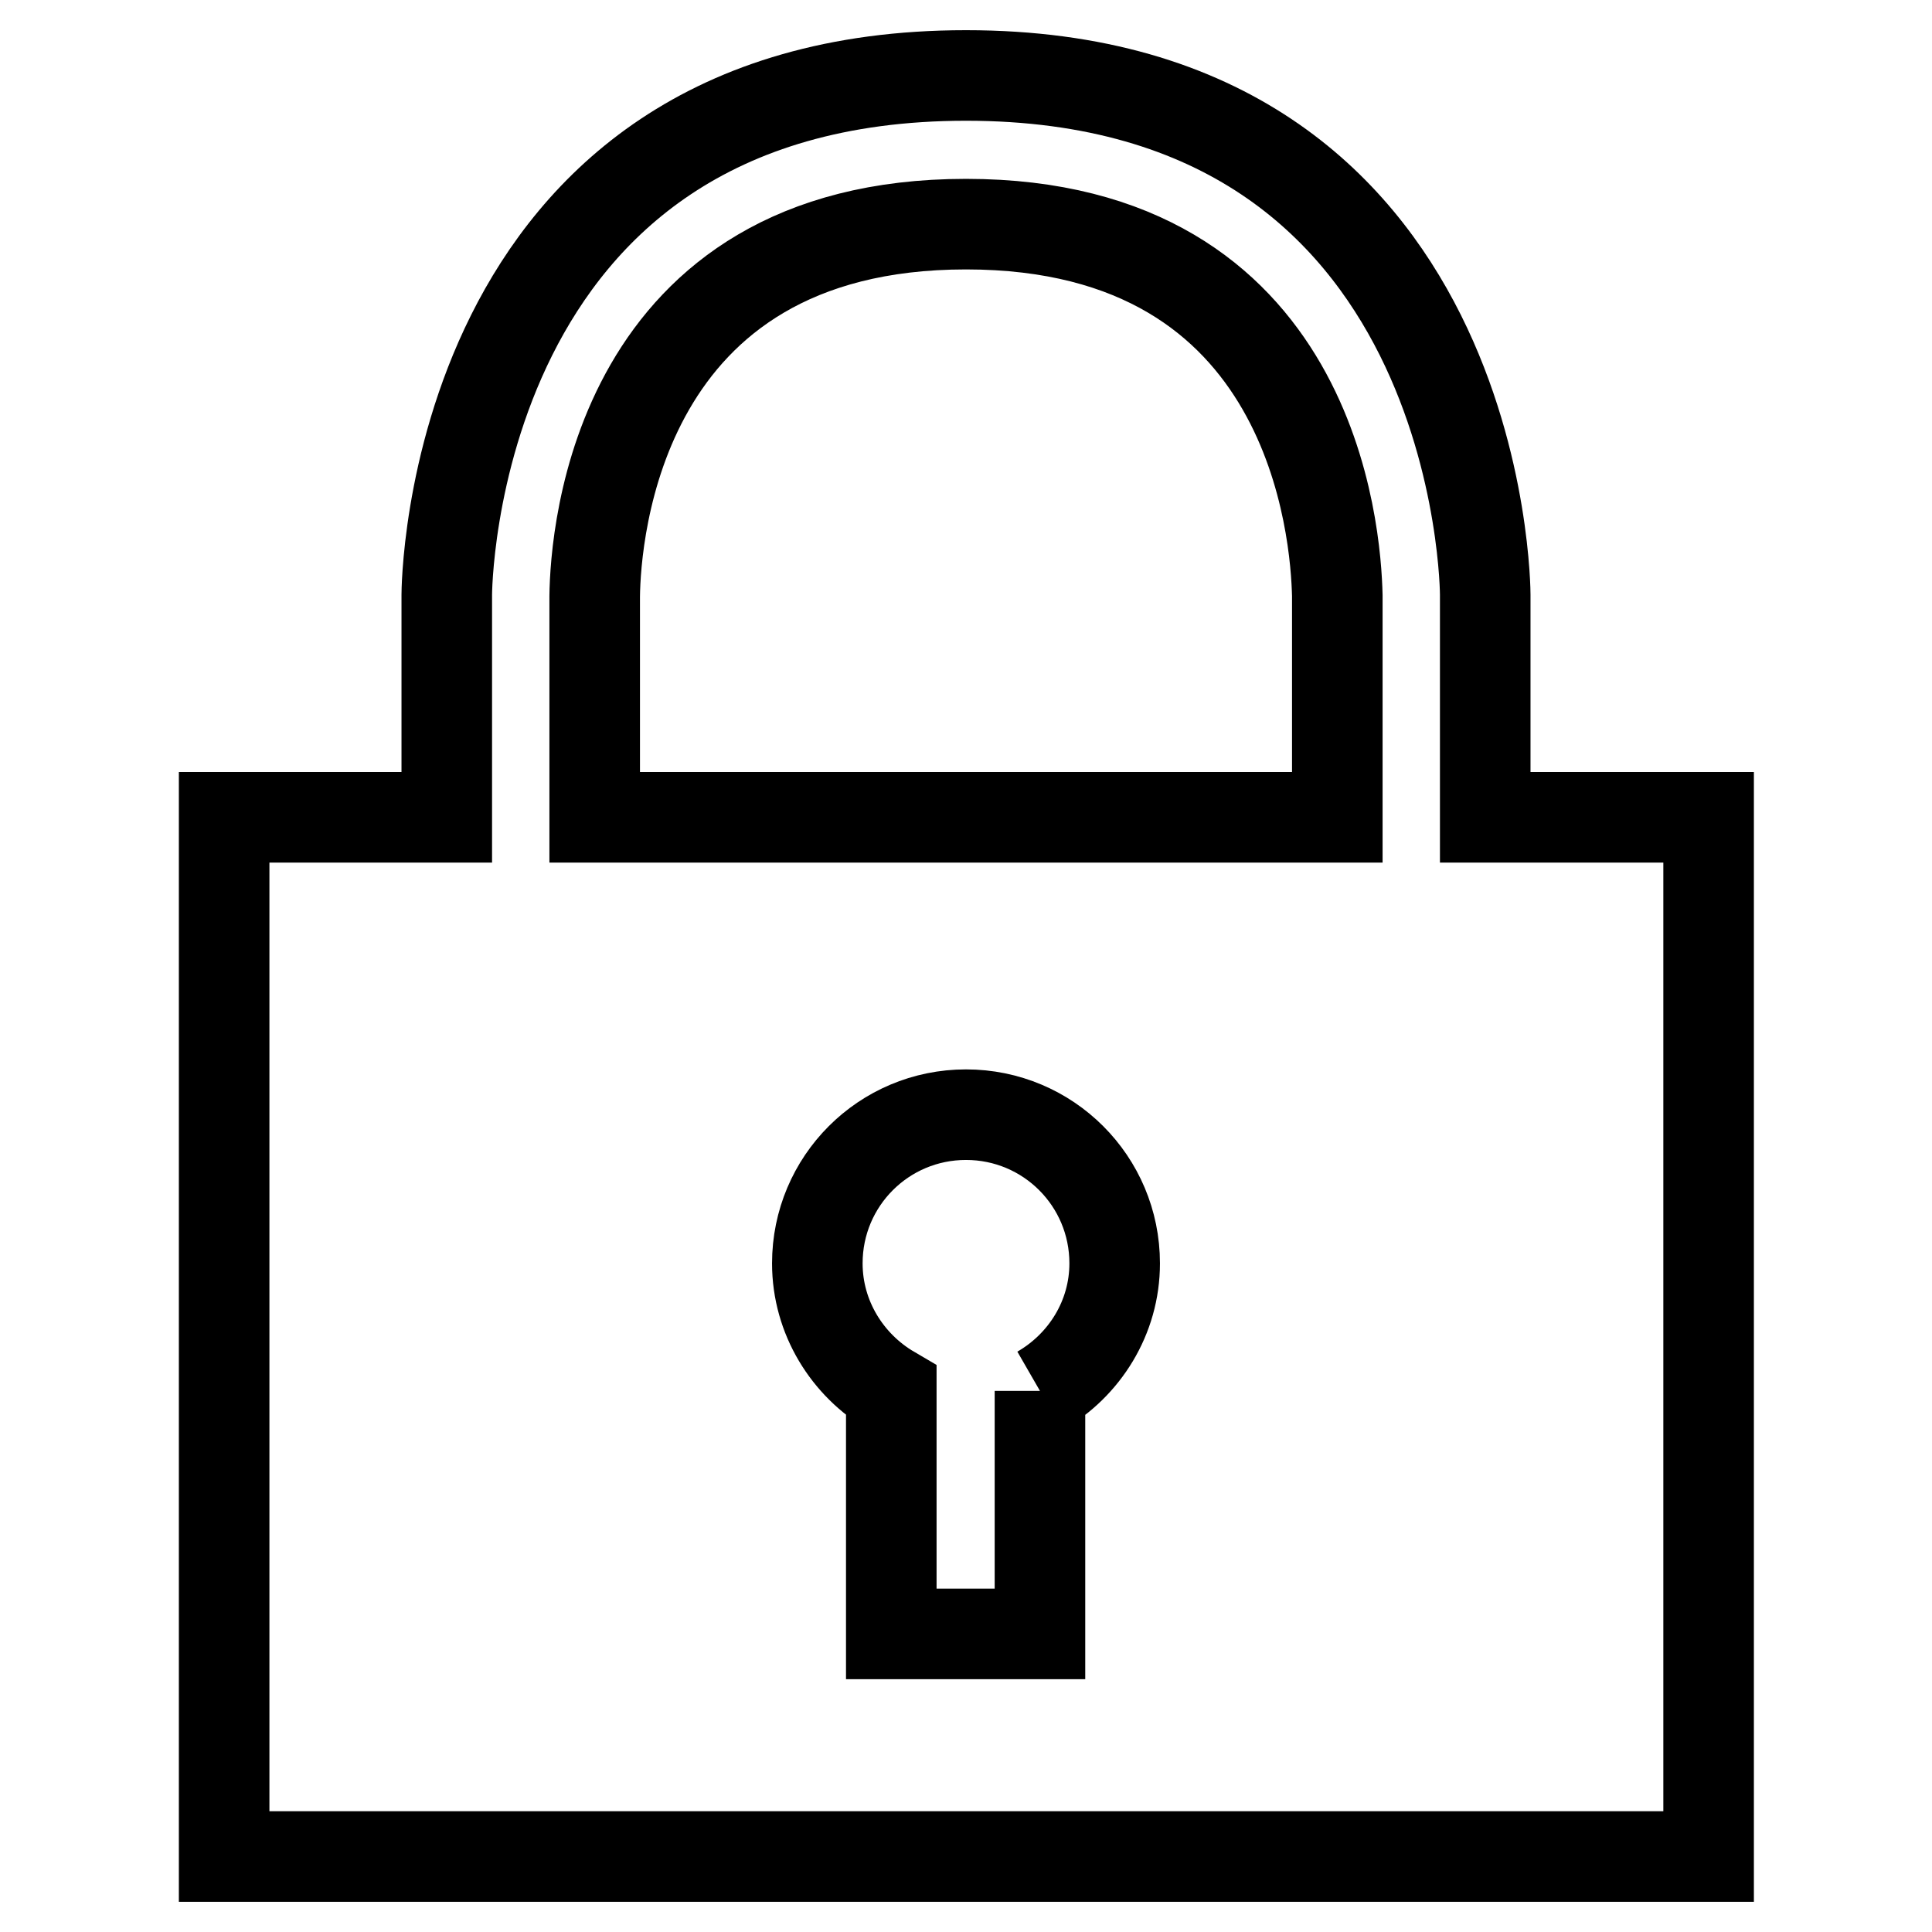
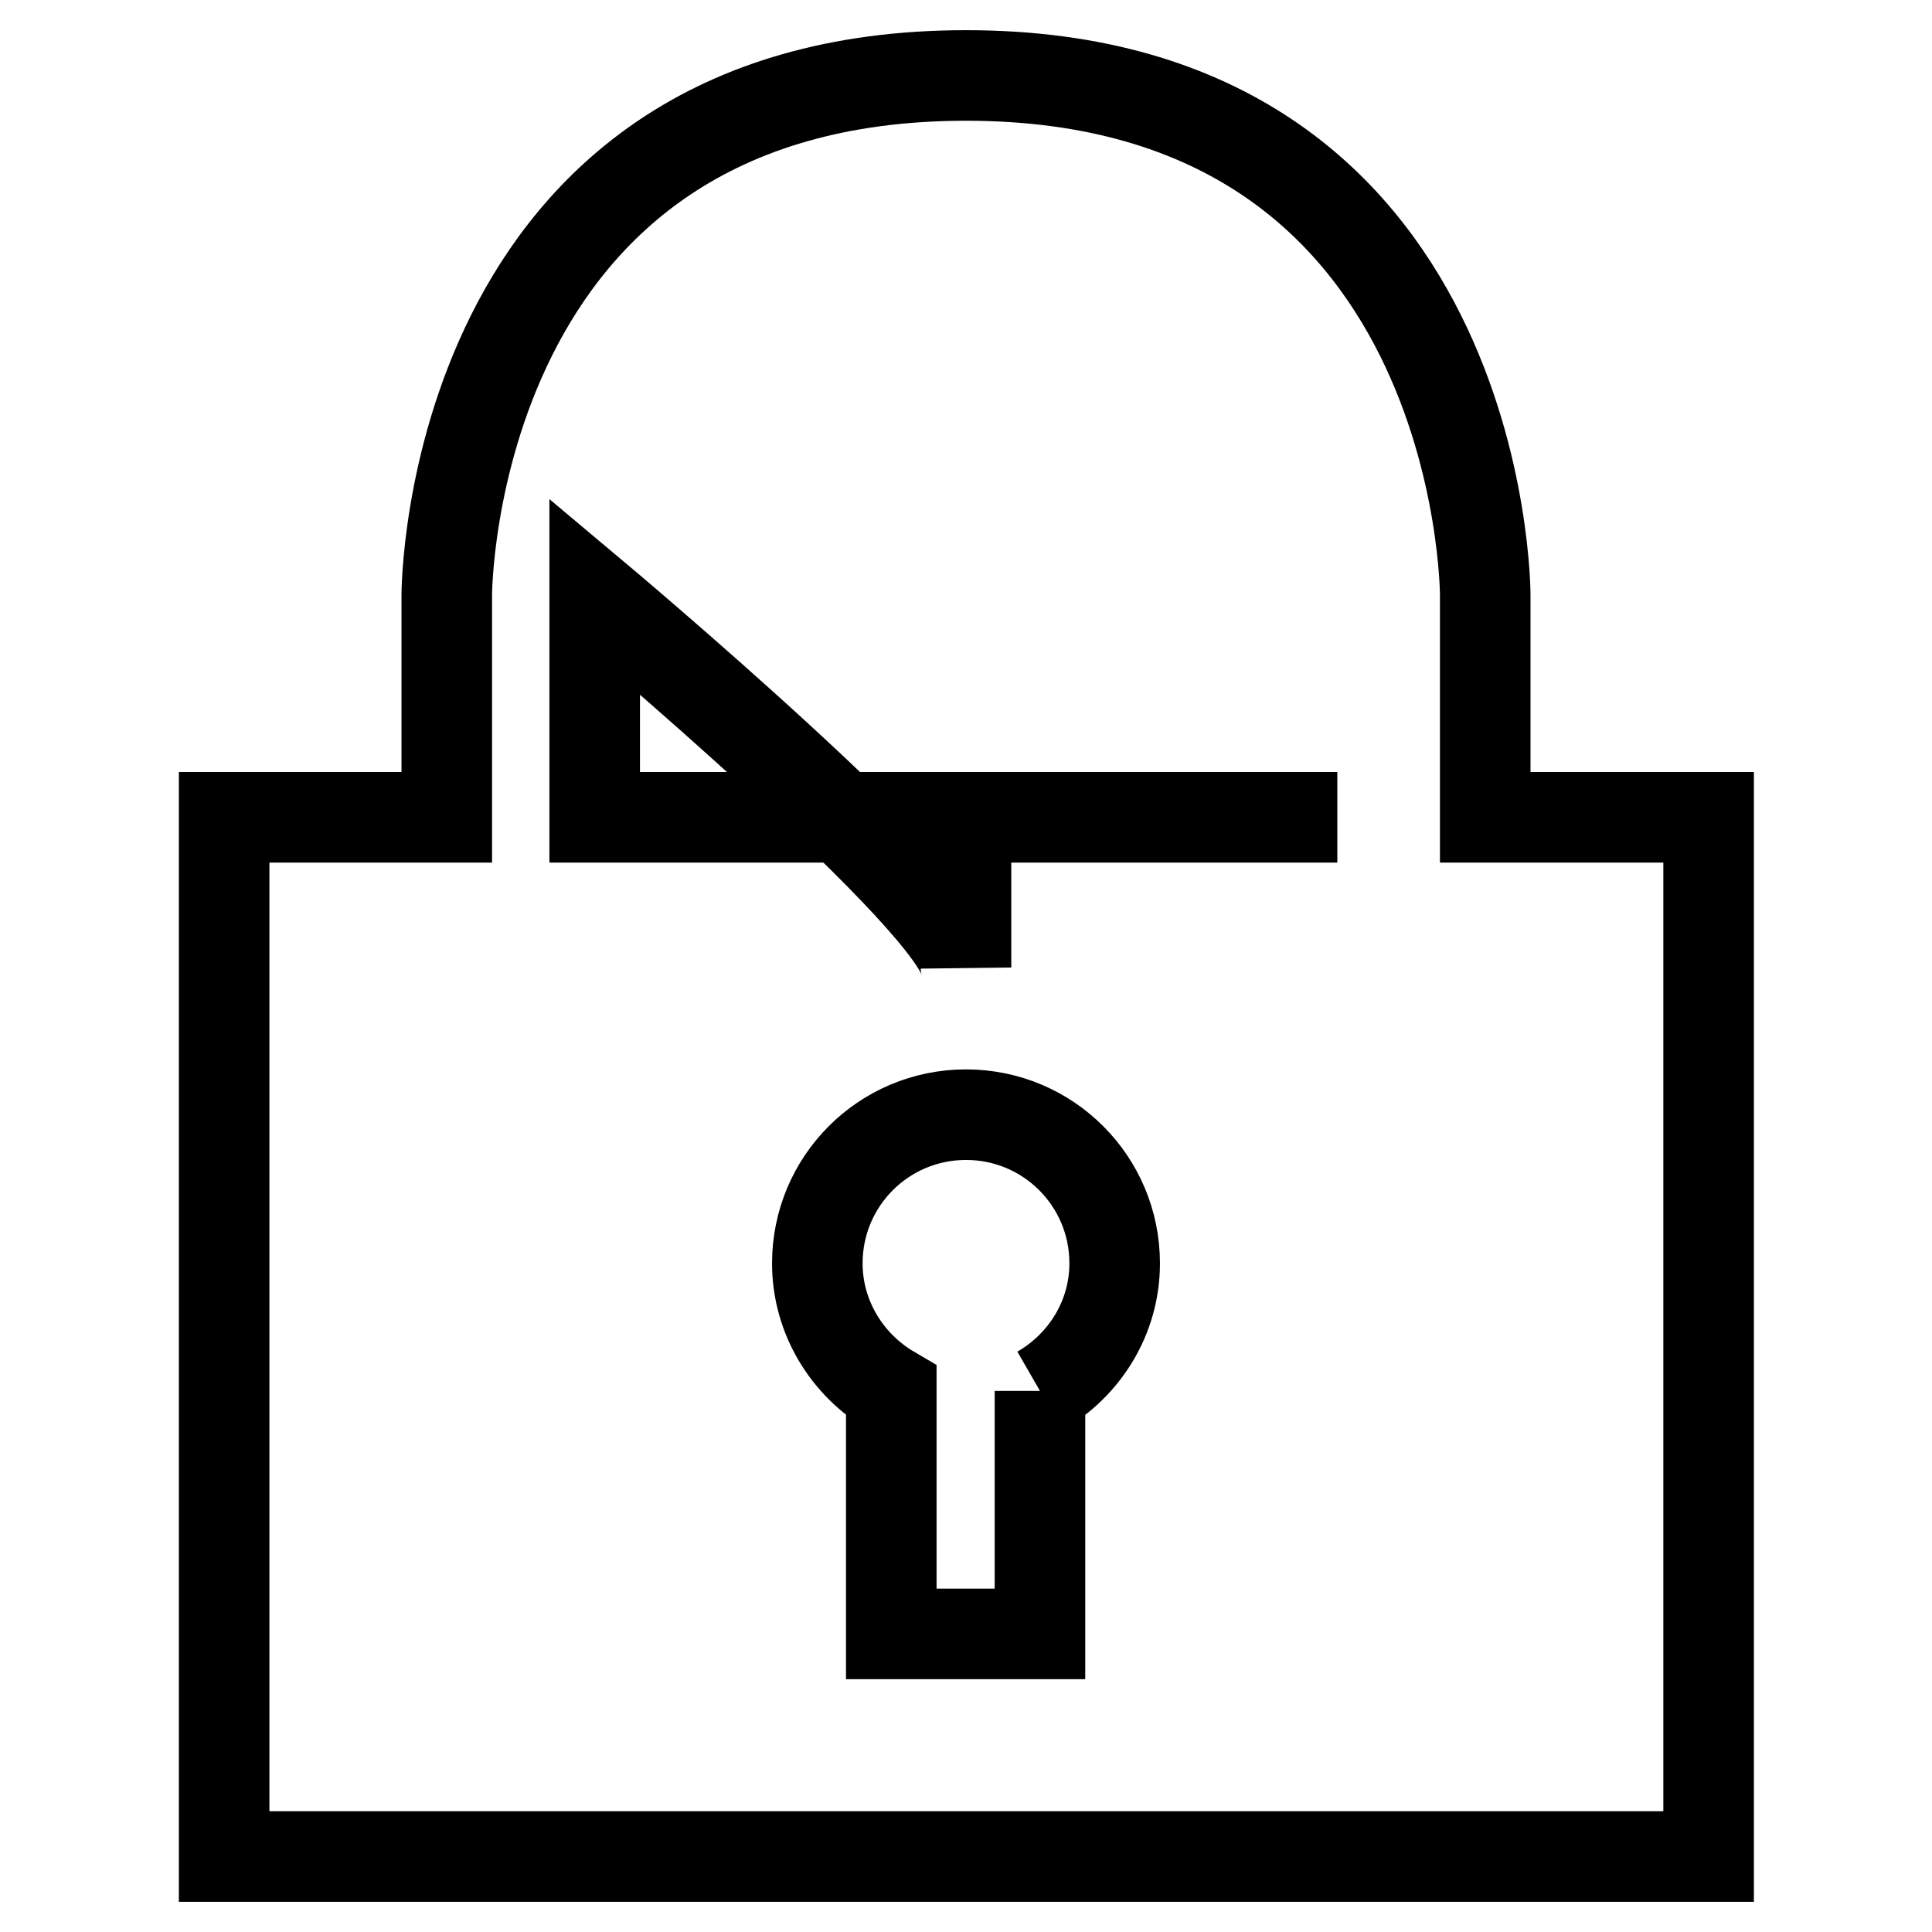
<svg xmlns="http://www.w3.org/2000/svg" version="1.1" x="0px" y="0px" viewBox="0 0 256 256" enable-background="new 0 0 256 256" xml:space="preserve">
  <g>
-     <path stroke-width="12" fill-opacity="0" stroke="#000000" d="M196.8,108.3V78.8c0,0,0-68.8-68.8-68.8c-68.8,0-68.8,68.8-68.8,68.8v29.5H29.7V246h196.7V108.3H196.8z  M137.8,184.3v32.2h-19.7v-32.2c-5.8-3.4-9.8-9.7-9.8-16.9c0-10.9,8.8-19.7,19.7-19.7c10.9,0,19.7,8.8,19.7,19.7 C147.7,174.6,143.7,180.9,137.8,184.3 M177.2,108.3H78.8V79c0.1-8.2,3-49.3,49.2-49.3s49,41.1,49.2,49.2V108.3L177.2,108.3z" />
+     <path stroke-width="12" fill-opacity="0" stroke="#000000" d="M196.8,108.3V78.8c0,0,0-68.8-68.8-68.8c-68.8,0-68.8,68.8-68.8,68.8v29.5H29.7V246h196.7V108.3H196.8z  M137.8,184.3v32.2h-19.7v-32.2c-5.8-3.4-9.8-9.7-9.8-16.9c0-10.9,8.8-19.7,19.7-19.7c10.9,0,19.7,8.8,19.7,19.7 C147.7,174.6,143.7,180.9,137.8,184.3 M177.2,108.3H78.8V79s49,41.1,49.2,49.2V108.3L177.2,108.3z" />
  </g>
</svg>